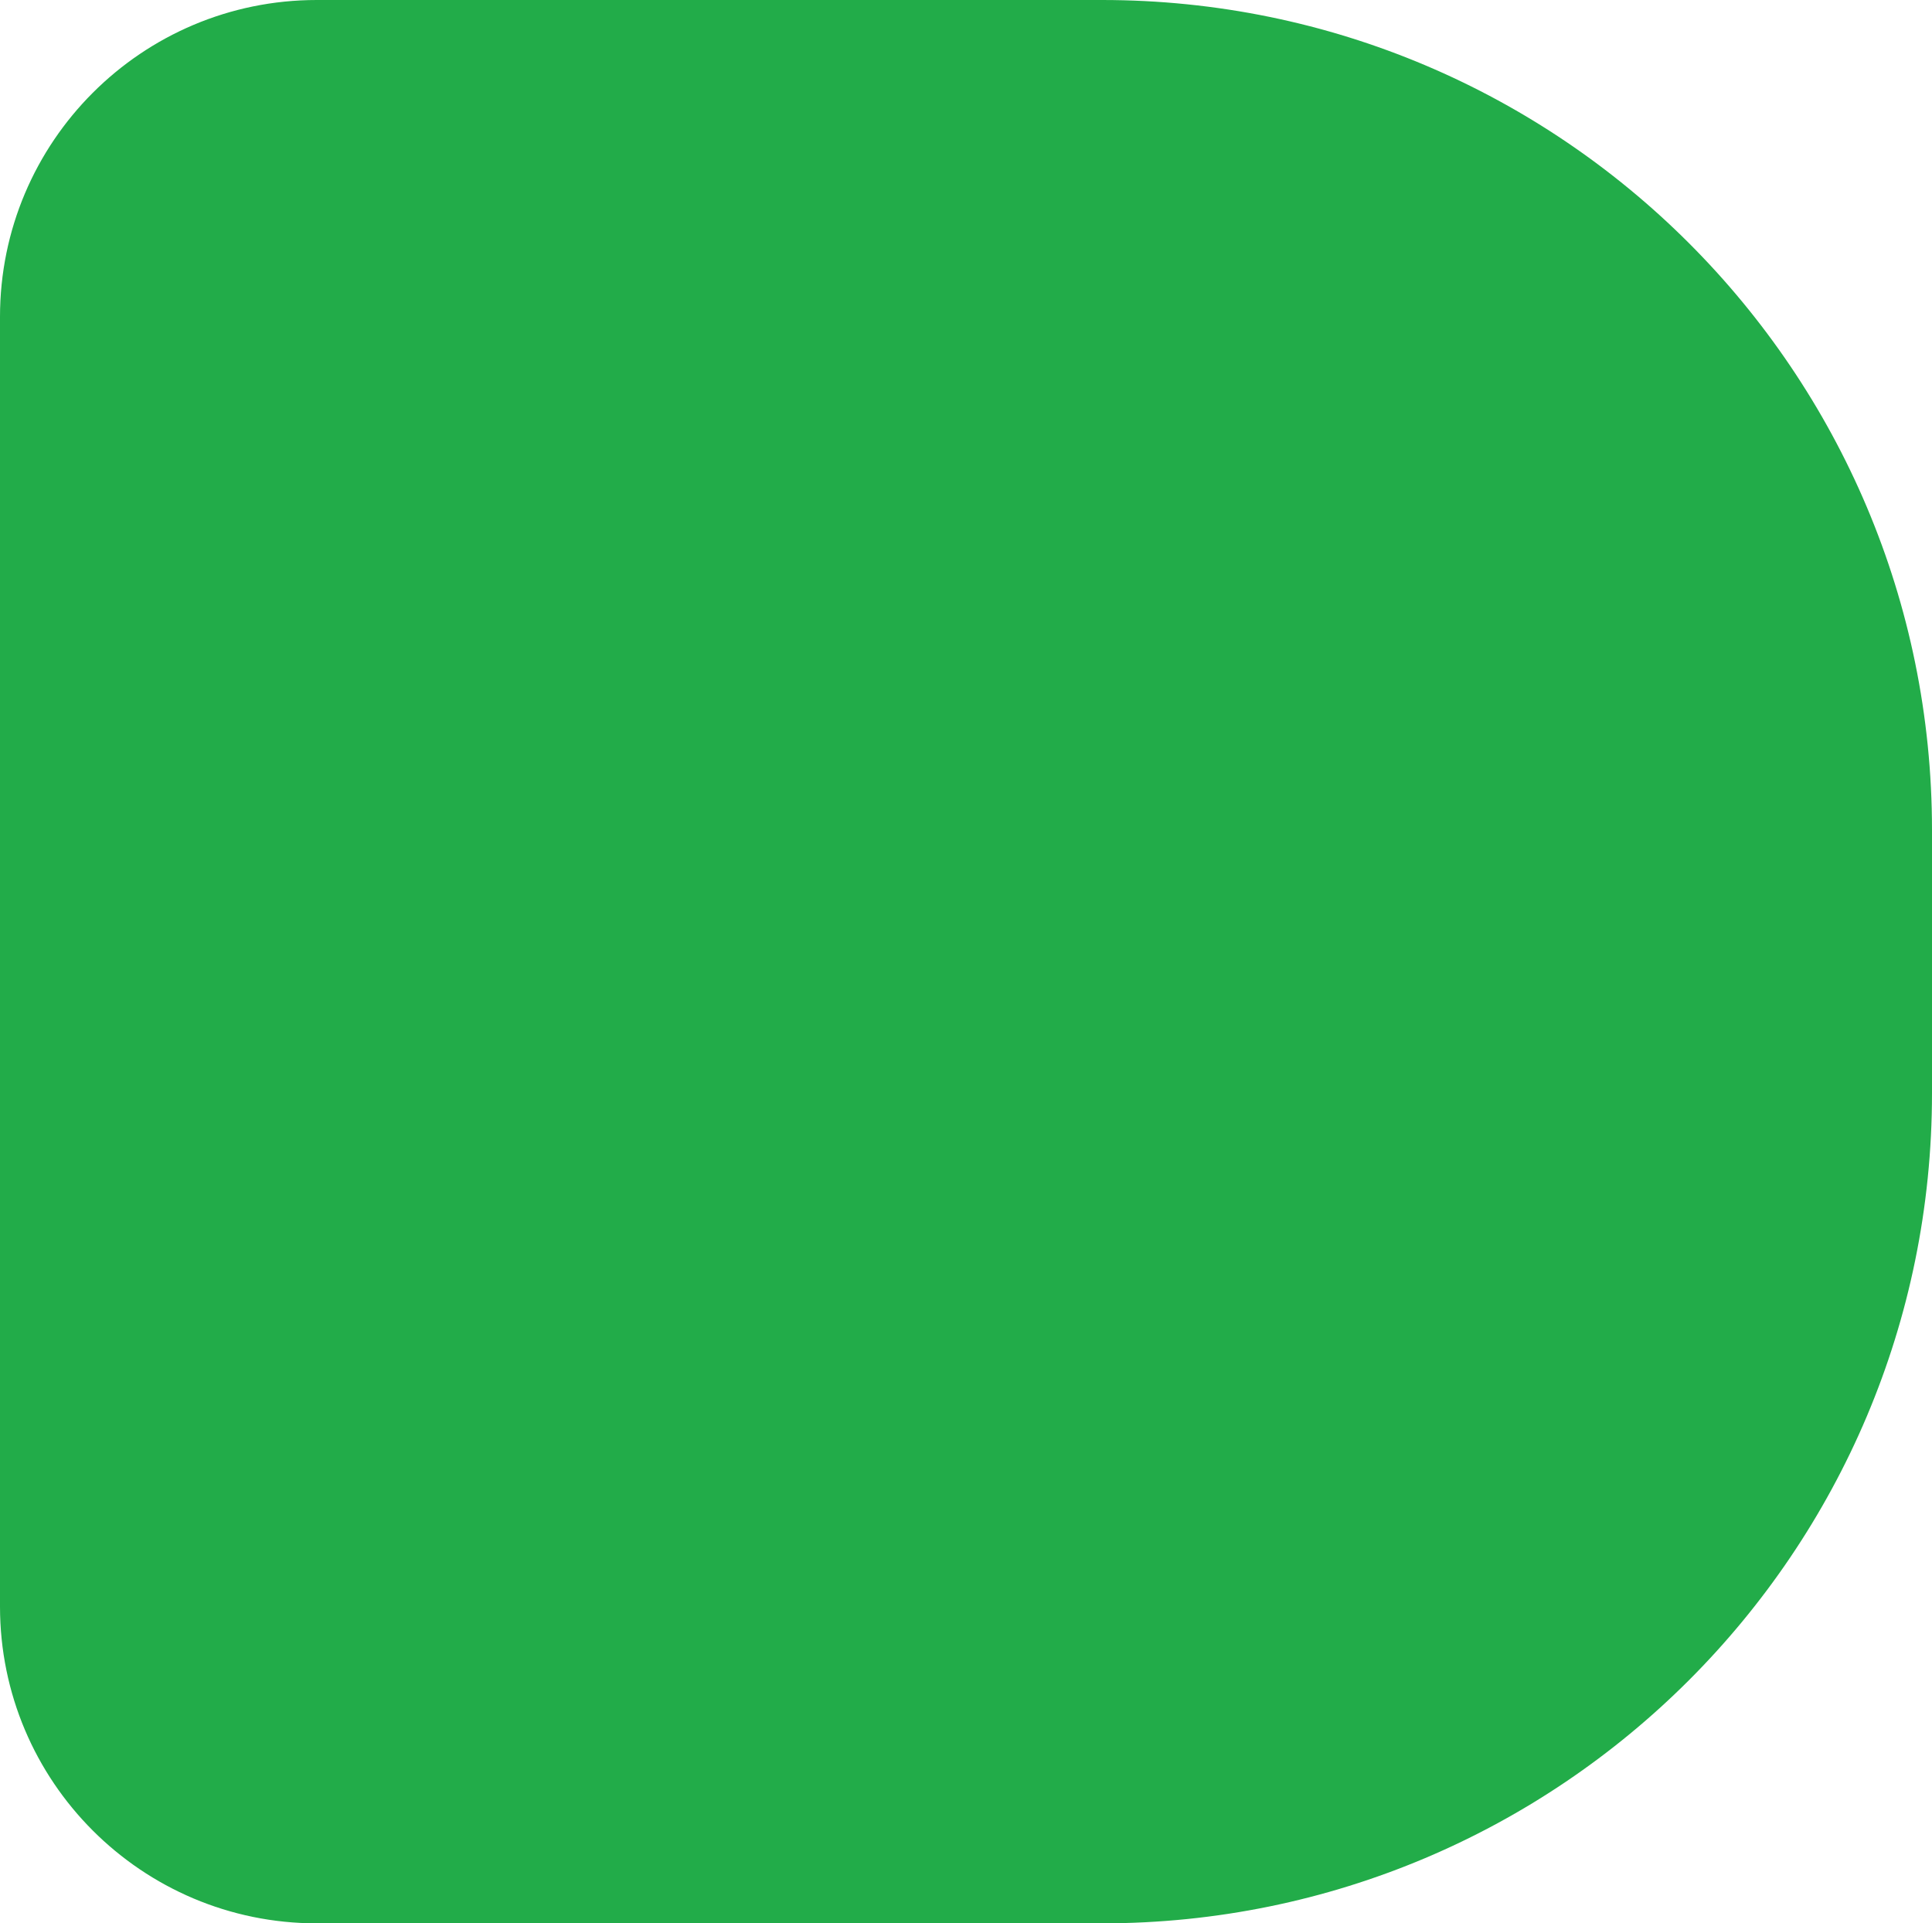
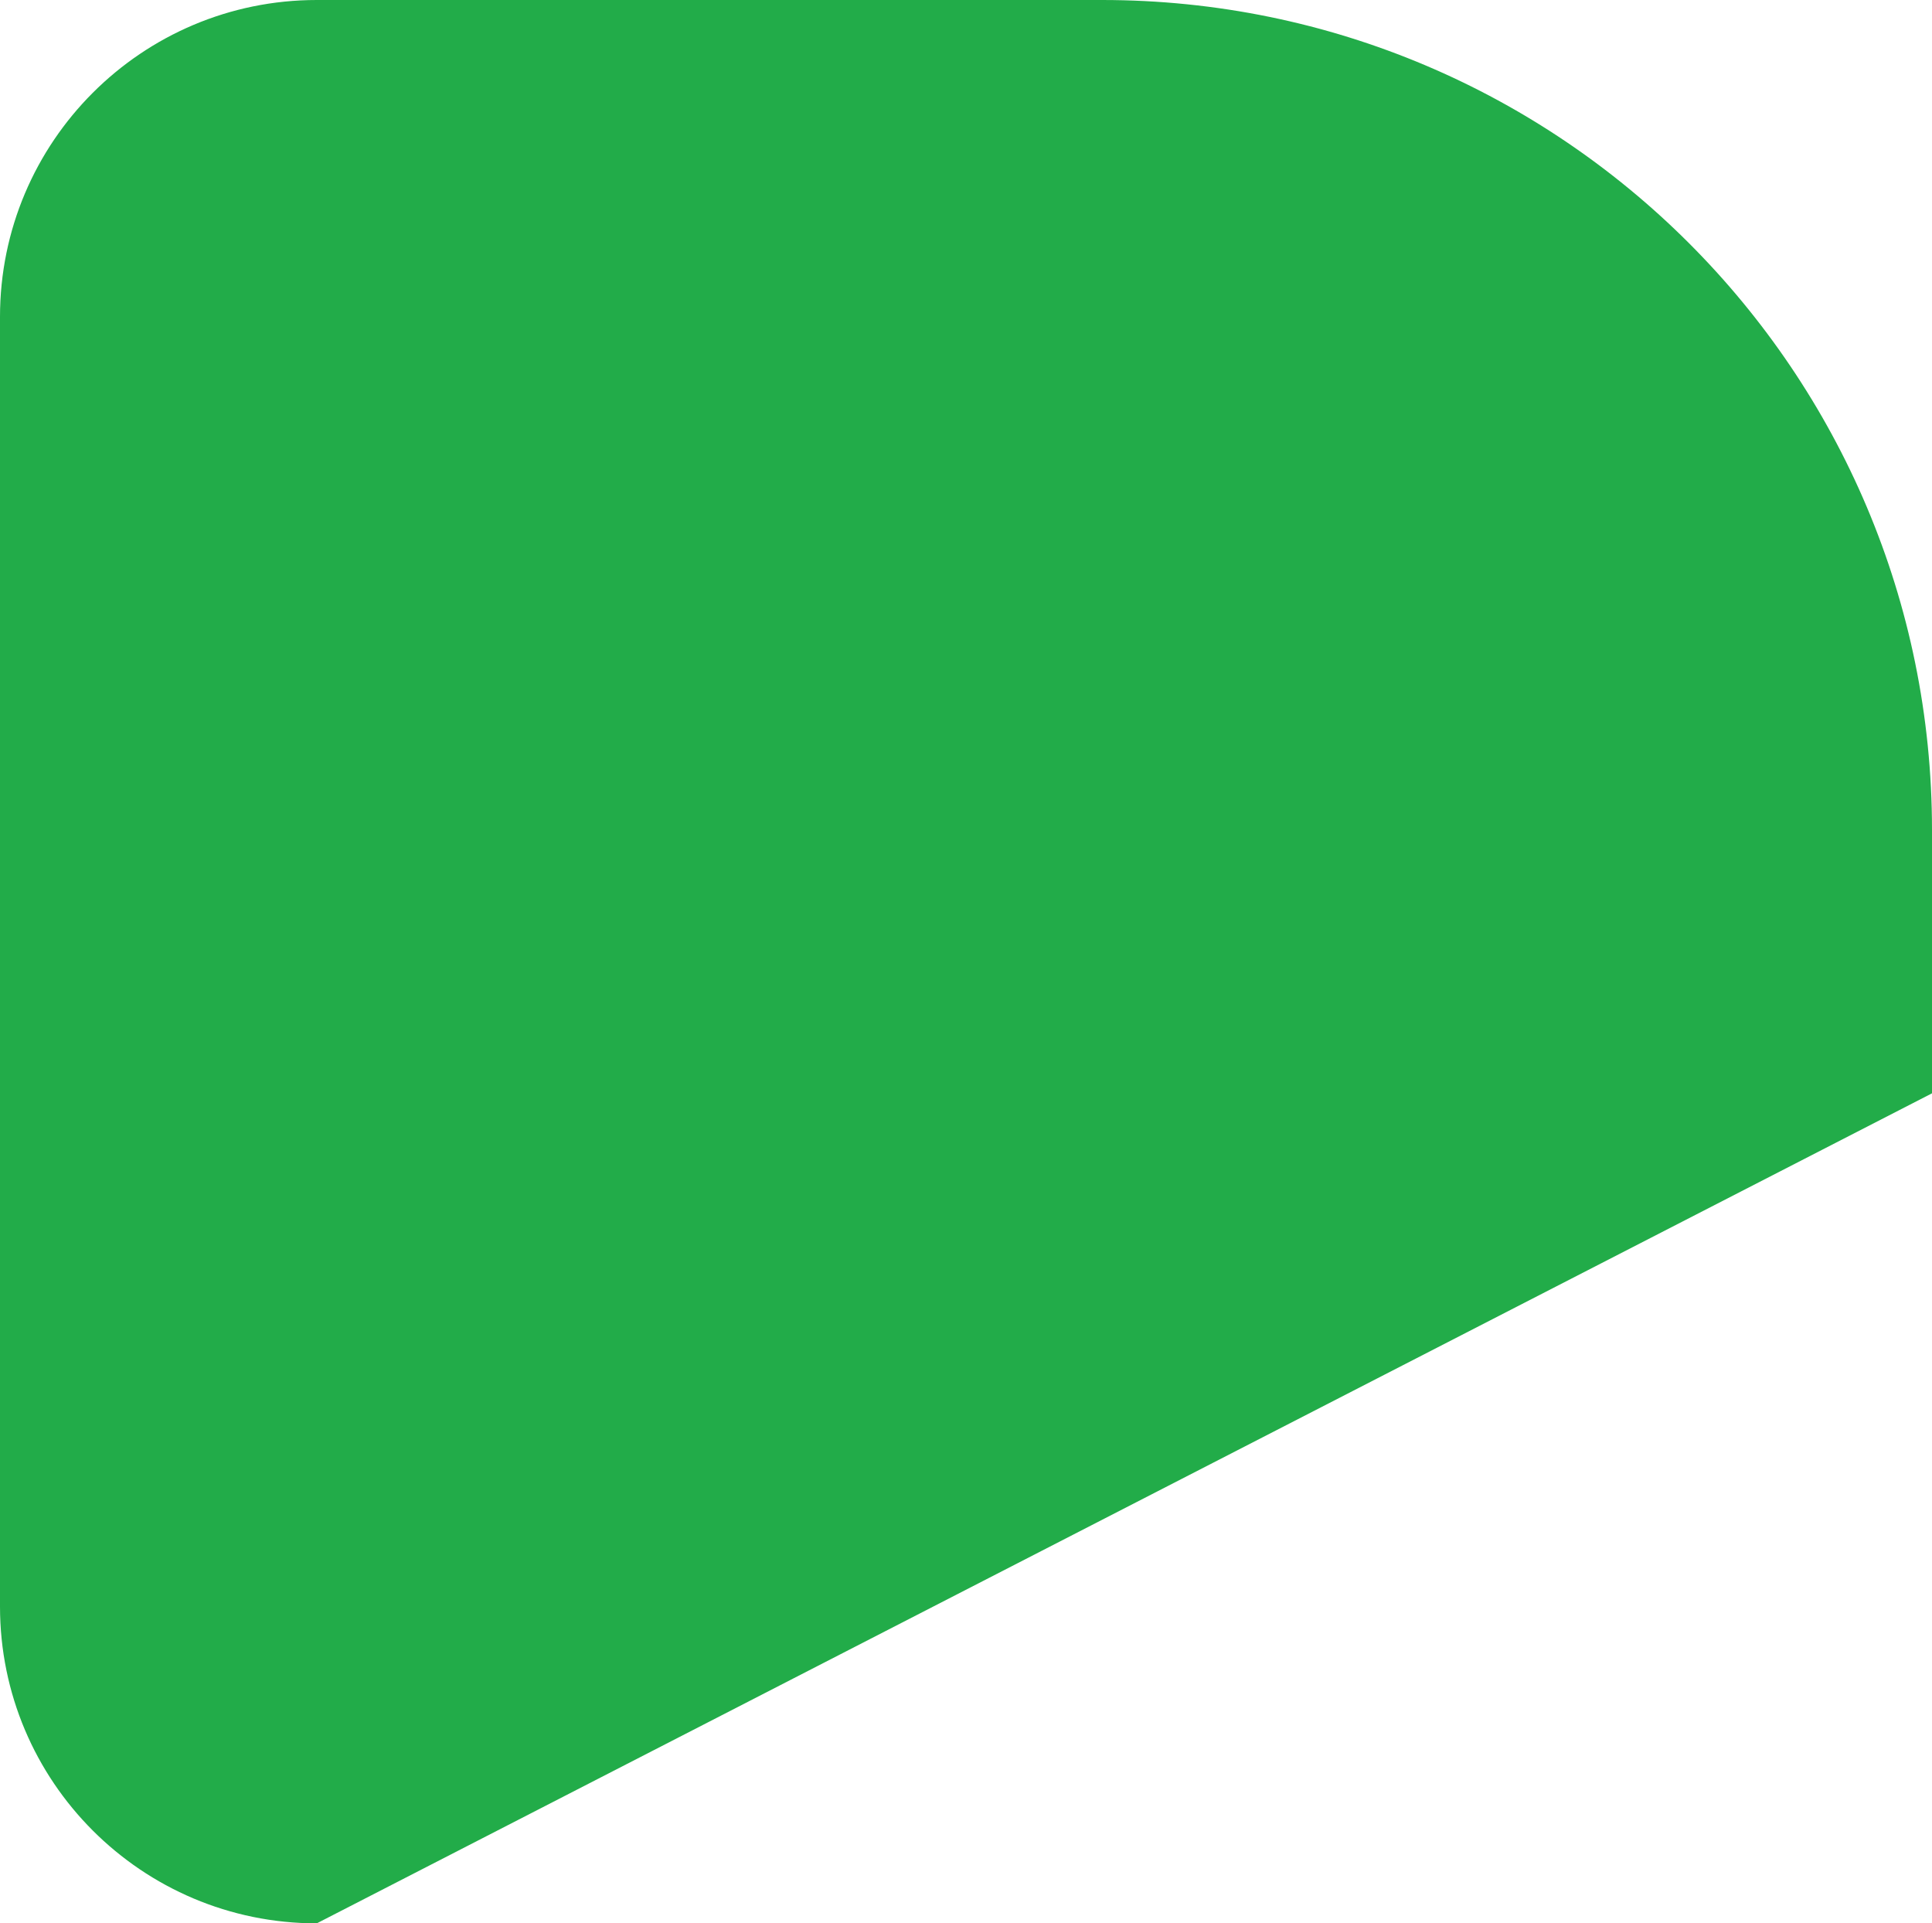
<svg xmlns="http://www.w3.org/2000/svg" width="433" height="431" viewBox="0 0 433 431" fill="none">
-   <path d="M247 -8.13032e-06C349.725 -3.64007e-06 433 83.275 433 186L433 245C433 347.725 349.725 431 247 431L71 431C31.788 431 1.30675e-05 399.212 1.47815e-05 360L2.74141e-05 71C2.91281e-05 31.788 31.788 -1.75375e-05 71 -1.58235e-05L247 -8.13032e-06Z" fill="#22AC49" />
+   <path d="M247 -8.13032e-06C349.725 -3.64007e-06 433 83.275 433 186L433 245L71 431C31.788 431 1.30675e-05 399.212 1.47815e-05 360L2.74141e-05 71C2.91281e-05 31.788 31.788 -1.75375e-05 71 -1.58235e-05L247 -8.13032e-06Z" fill="#22AC49" />
</svg>